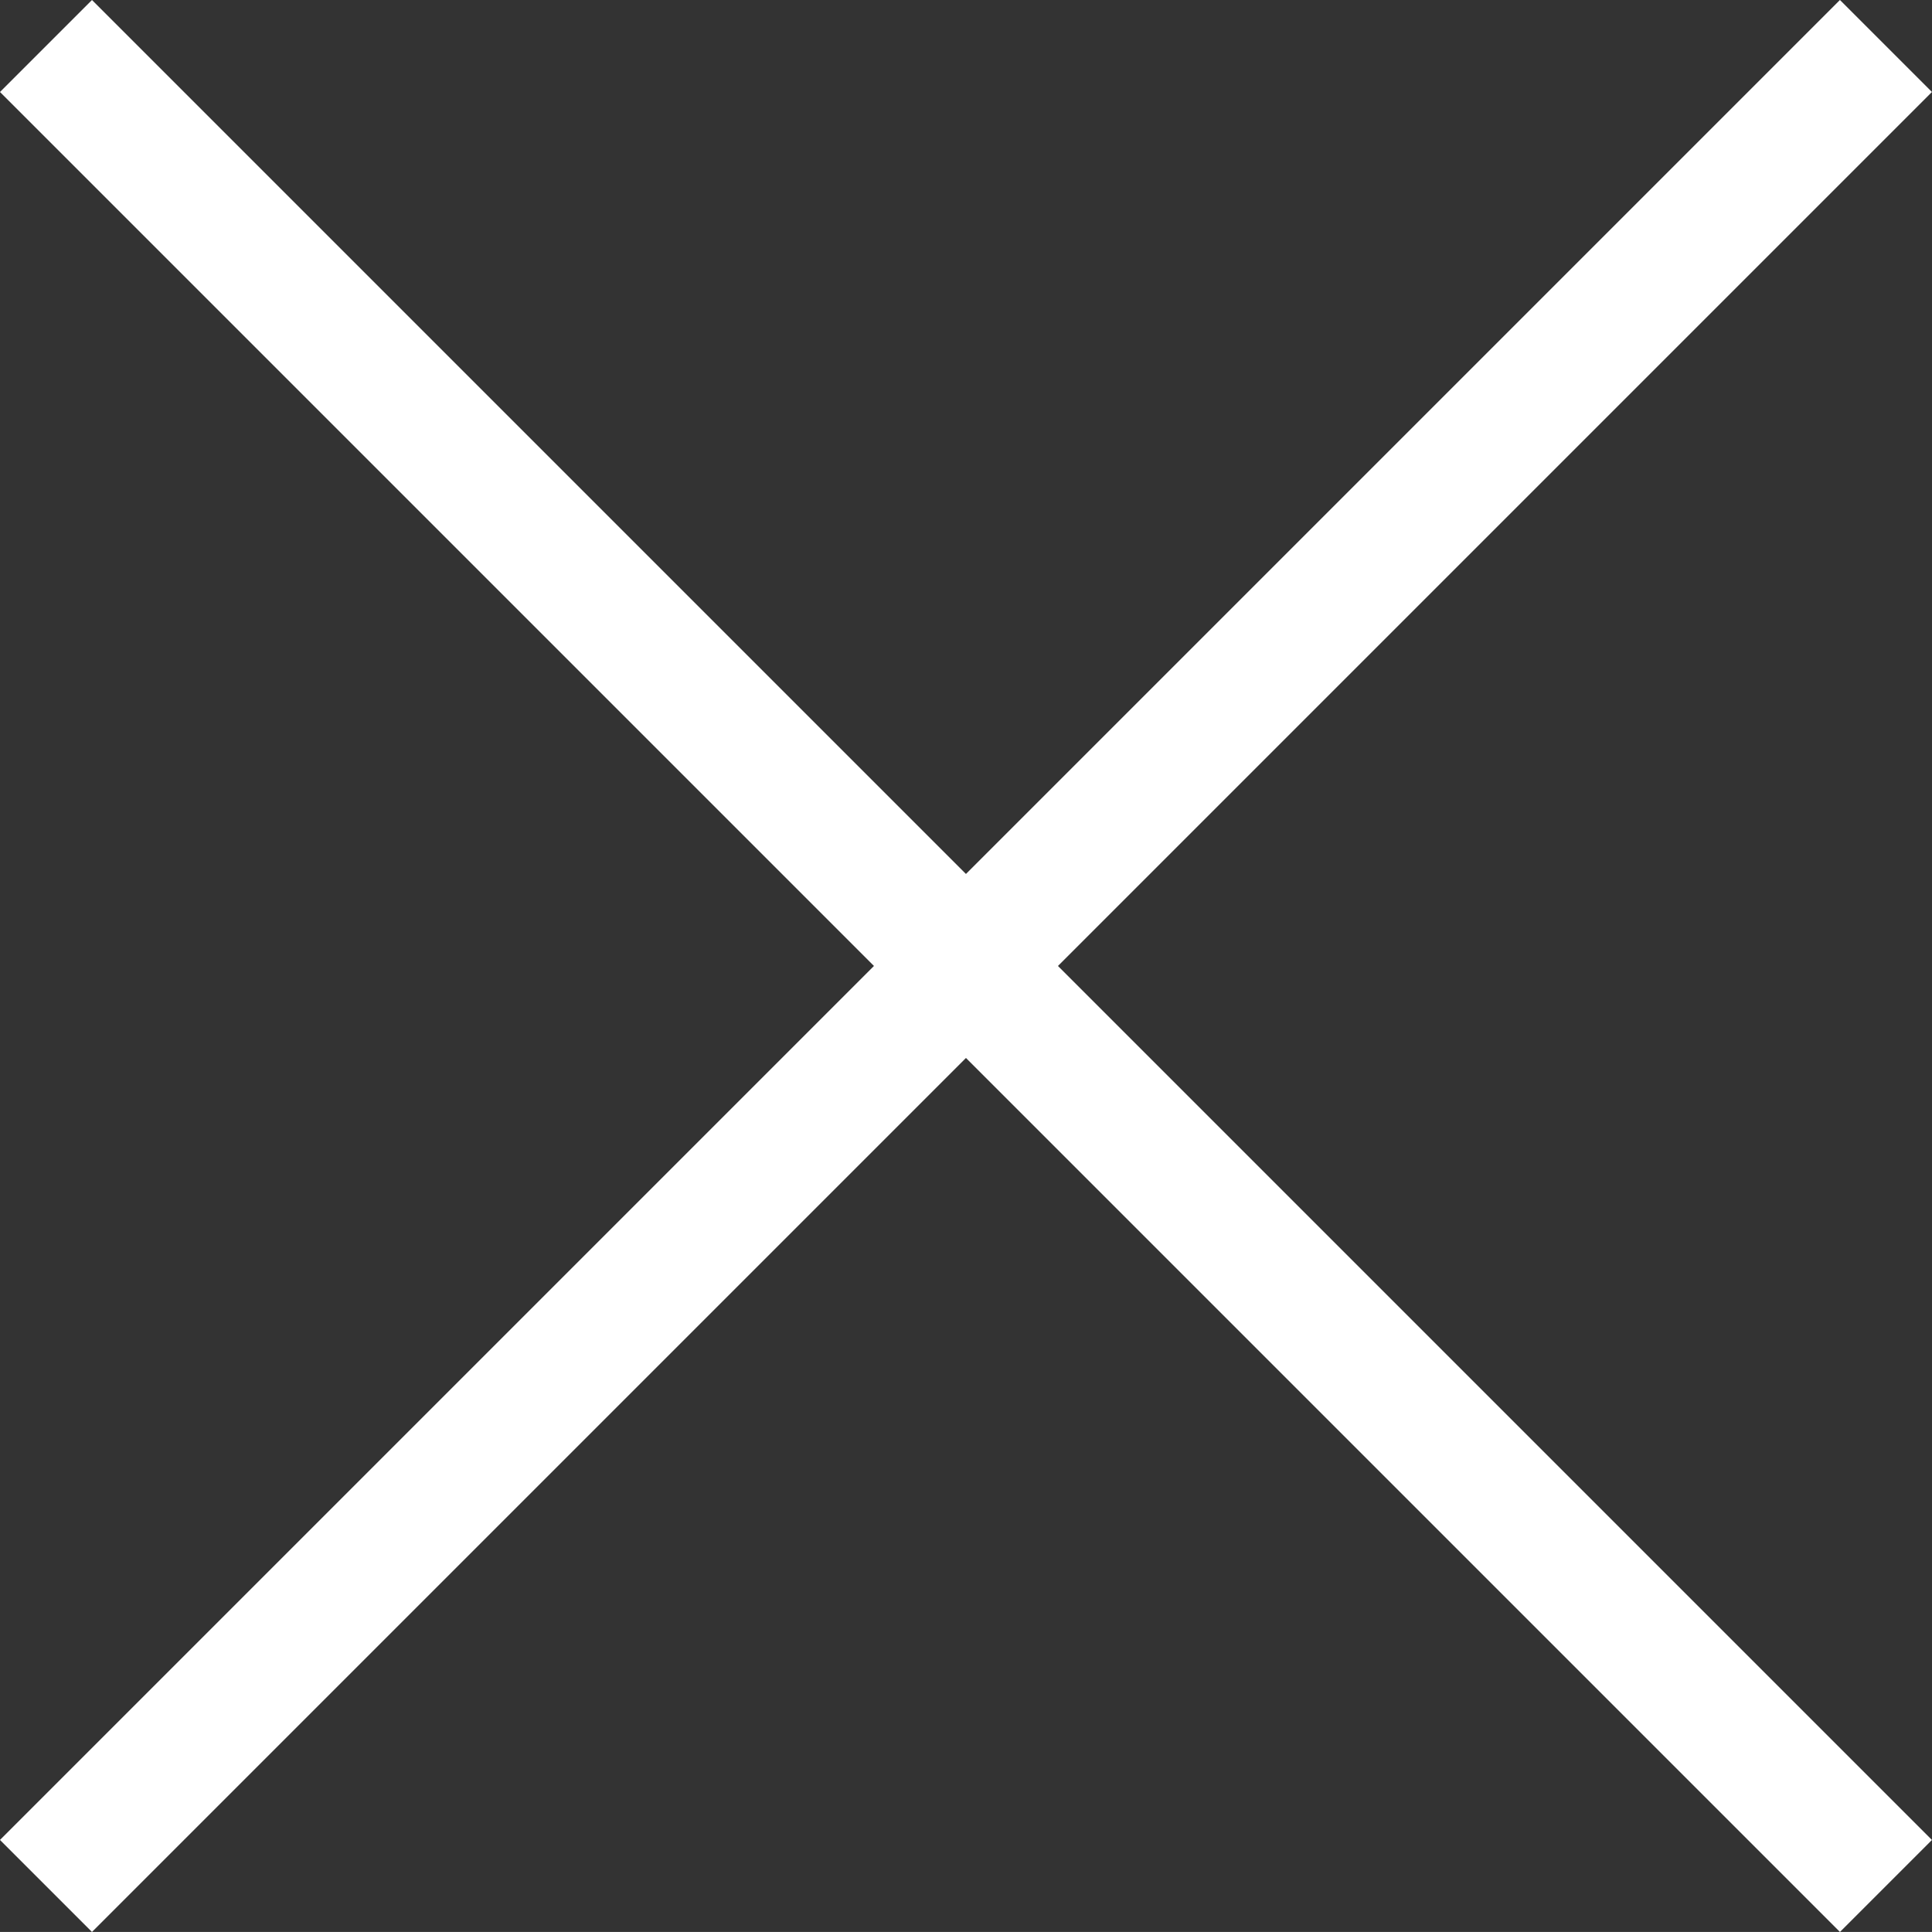
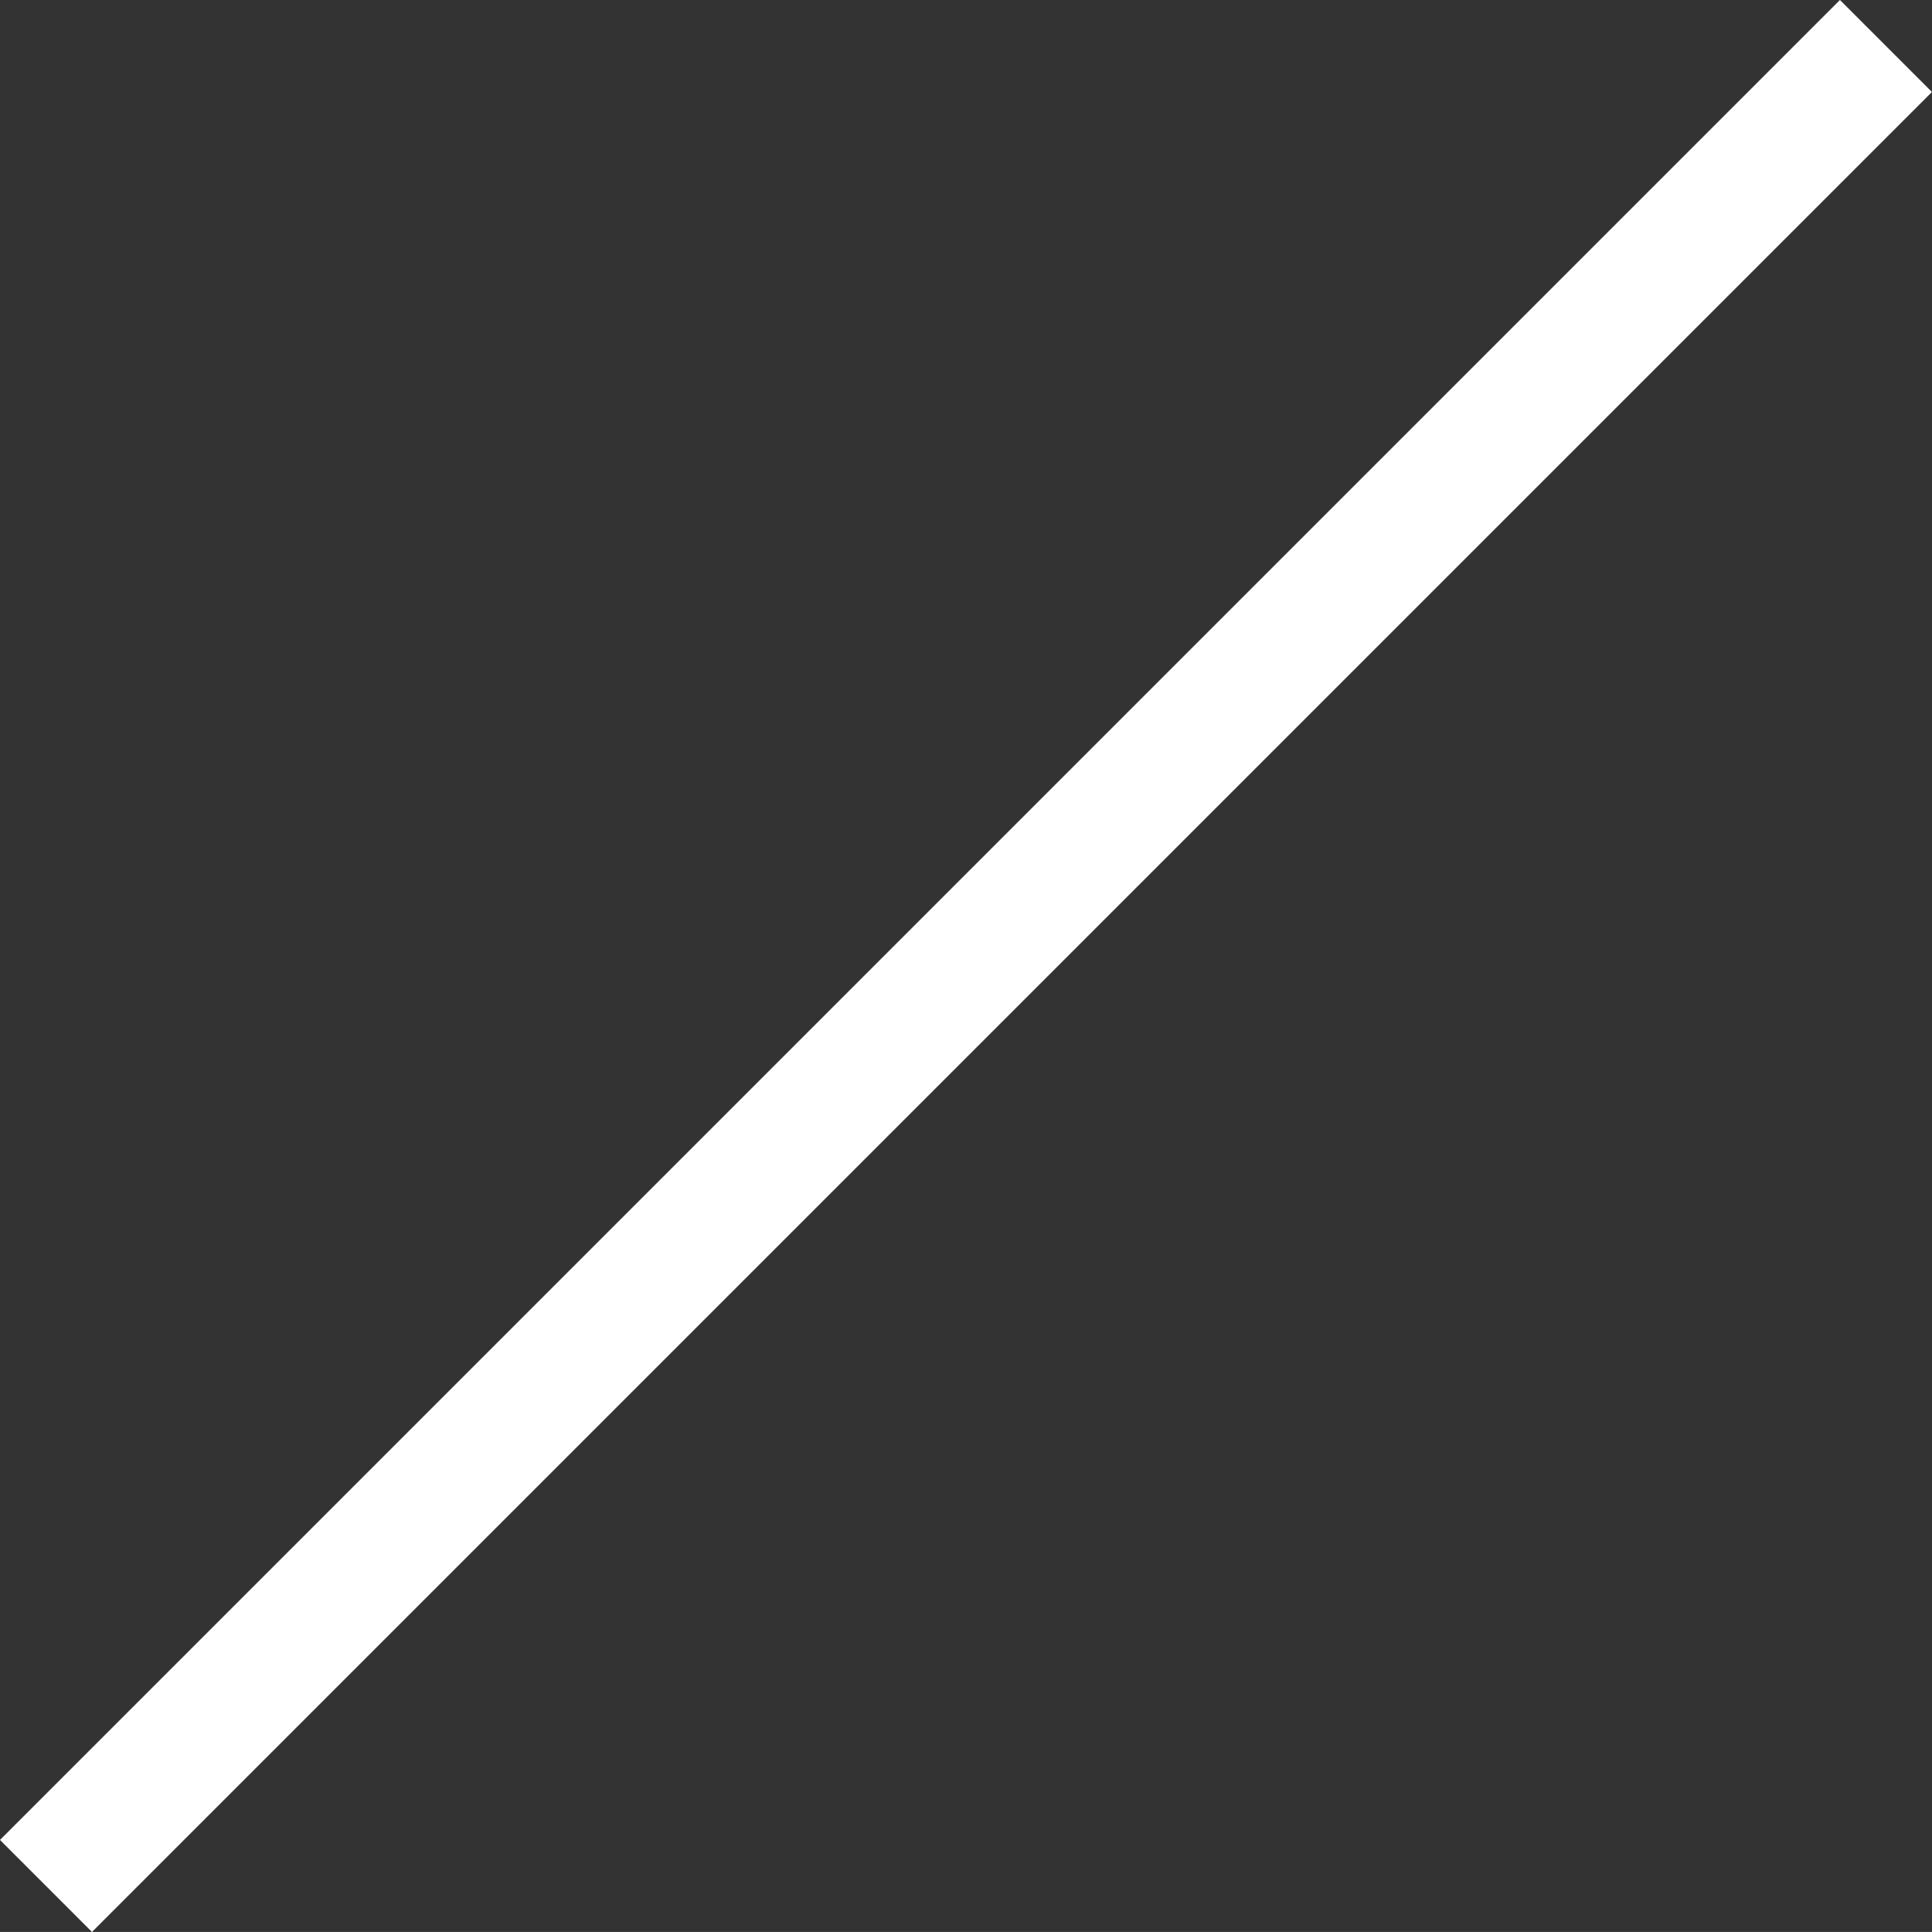
<svg xmlns="http://www.w3.org/2000/svg" width="29.699" height="29.698" viewBox="0 0 29.699 29.698">
  <rect x="0" y="0" width="29.699" height="29.698" fill="#333333" stroke="none" />
  <g id="グループ_126" data-name="グループ 126" transform="translate(-1835 -37.151)">
-     <rect id="長方形_528" data-name="長方形 528" width="40" height="2" transform="translate(1836.414 37.151) rotate(45)" fill="#fff" />
    <rect id="長方形_529" data-name="長方形 529" width="40" height="2" transform="translate(1864.698 38.565) rotate(135)" fill="#fff" />
  </g>
</svg>